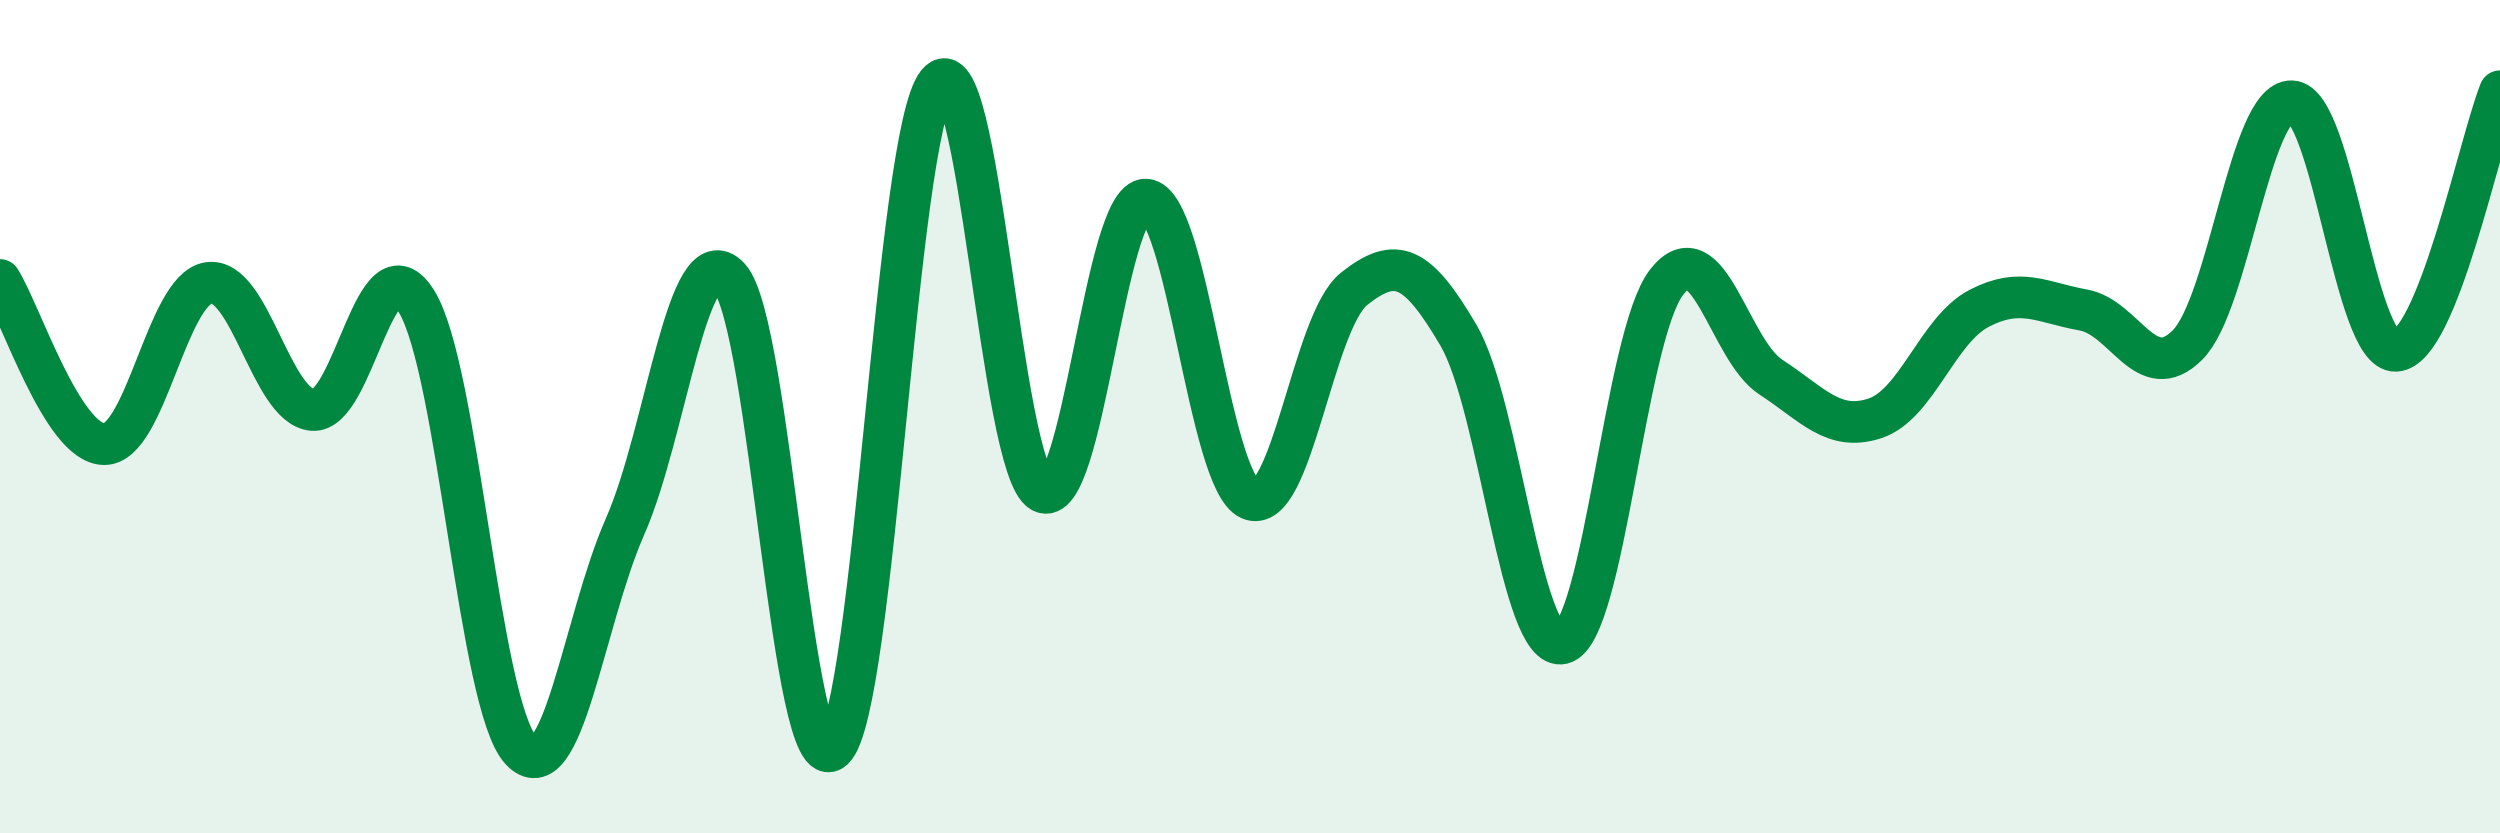
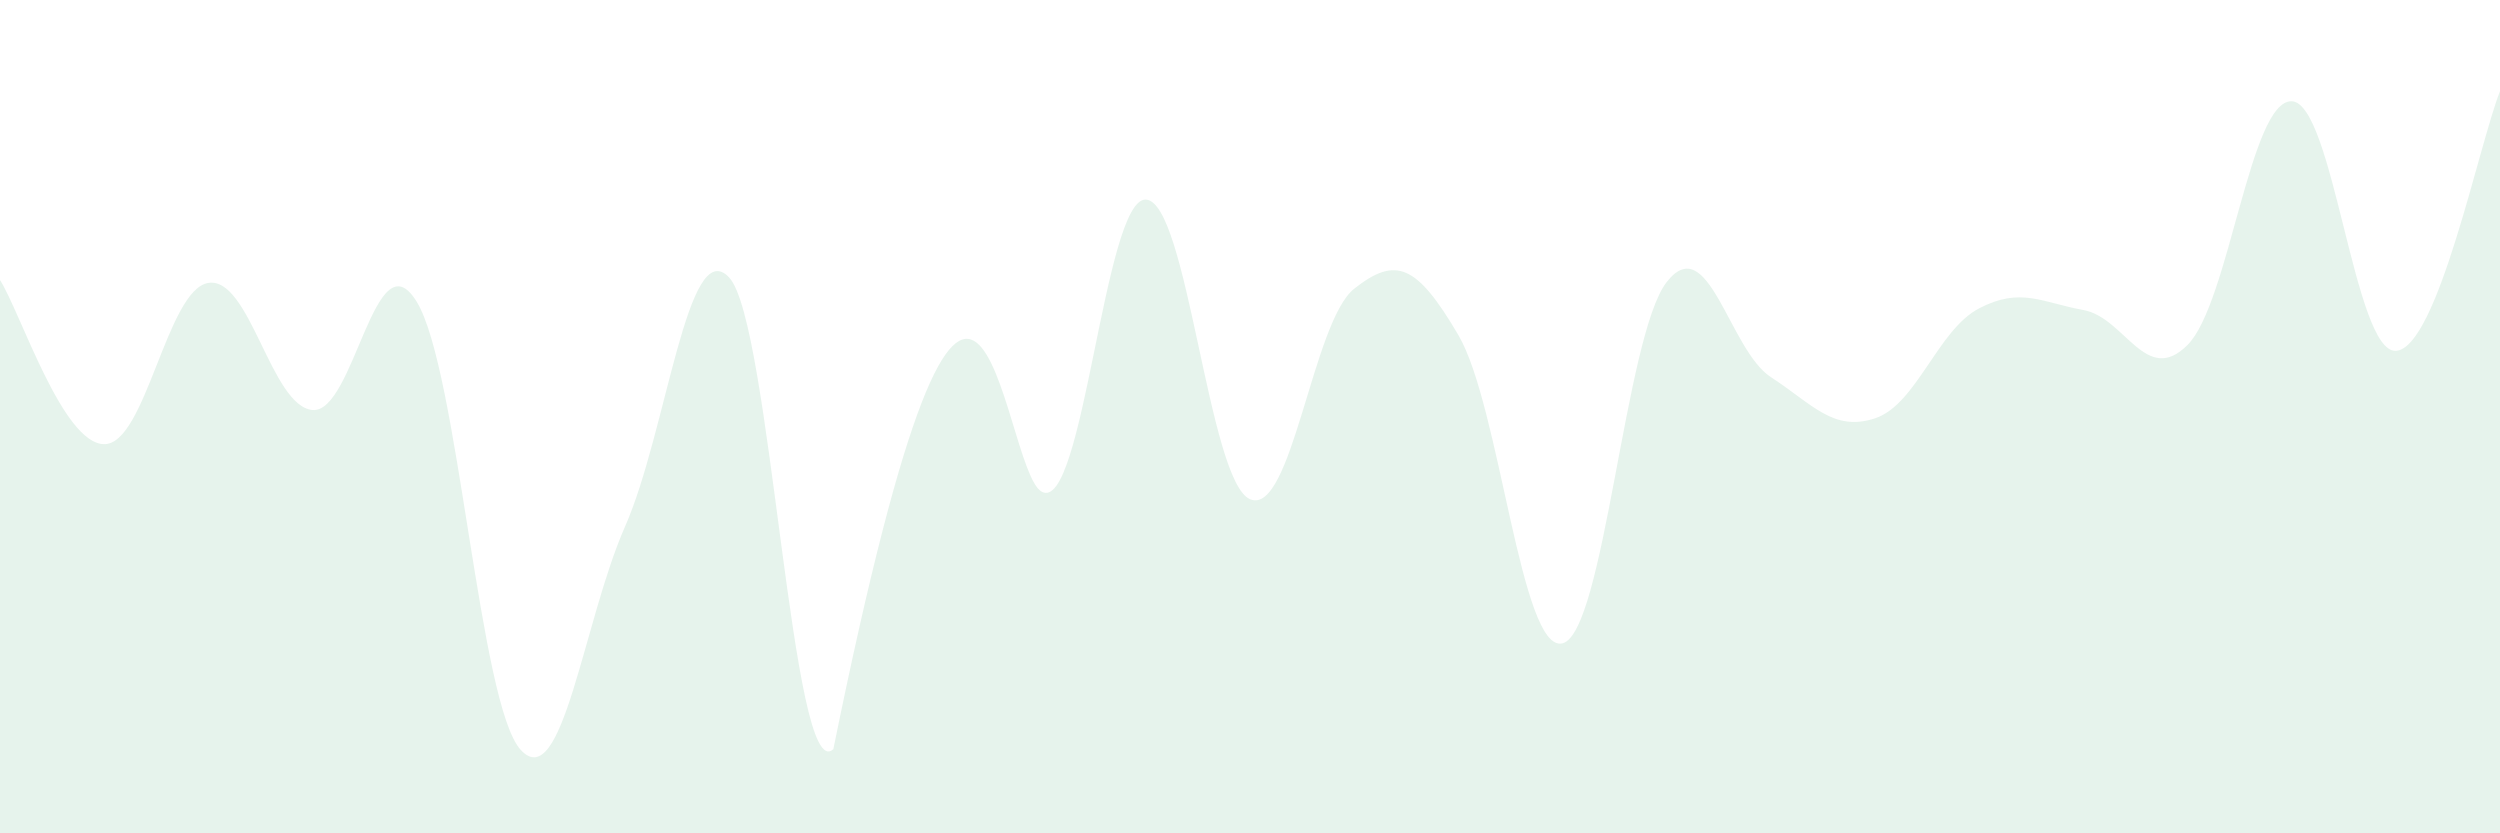
<svg xmlns="http://www.w3.org/2000/svg" width="60" height="20" viewBox="0 0 60 20">
-   <path d="M 0,6.72 C 0.5,7.51 1.5,10.65 2.5,10.66 C 3.5,10.67 4,6.95 5,6.79 C 6,6.63 6.5,9.75 7.5,9.84 C 8.5,9.93 9,5.61 10,7.24 C 11,8.87 11.5,16.92 12.5,18 C 13.5,19.08 14,14.91 15,12.64 C 16,10.37 16.5,5.59 17.5,6.66 C 18.5,7.73 19,18.91 20,17.98 C 21,17.05 21.5,3.24 22.5,2 C 23.5,0.76 24,11.24 25,11.8 C 26,12.36 26.5,4.75 27.5,4.79 C 28.5,4.83 29,11.55 30,11.98 C 31,12.41 31.5,7.72 32.5,6.93 C 33.5,6.14 34,6.34 35,8.04 C 36,9.74 36.5,15.69 37.5,15.44 C 38.5,15.19 39,8.05 40,6.77 C 41,5.49 41.5,8.4 42.5,9.05 C 43.5,9.7 44,10.37 45,10.04 C 46,9.71 46.5,7.92 47.5,7.4 C 48.5,6.88 49,7.26 50,7.44 C 51,7.62 51.5,9.28 52.5,8.28 C 53.5,7.28 54,2.4 55,2.43 C 56,2.46 56.5,8.47 57.5,8.42 C 58.5,8.37 59.5,3.44 60,2.19L60 20L0 20Z" fill="#008740" opacity="0.1" stroke-linecap="round" stroke-linejoin="round" />
-   <path d="M 0,6.72 C 0.5,7.51 1.5,10.65 2.5,10.66 C 3.5,10.67 4,6.95 5,6.79 C 6,6.63 6.5,9.75 7.5,9.84 C 8.5,9.93 9,5.61 10,7.24 C 11,8.87 11.5,16.92 12.5,18 C 13.5,19.08 14,14.91 15,12.64 C 16,10.37 16.5,5.59 17.5,6.66 C 18.5,7.73 19,18.91 20,17.98 C 21,17.05 21.5,3.24 22.5,2 C 23.5,0.76 24,11.24 25,11.8 C 26,12.36 26.5,4.75 27.5,4.79 C 28.5,4.83 29,11.55 30,11.98 C 31,12.41 31.5,7.72 32.5,6.93 C 33.5,6.14 34,6.34 35,8.04 C 36,9.74 36.5,15.69 37.5,15.44 C 38.5,15.19 39,8.05 40,6.77 C 41,5.49 41.5,8.4 42.5,9.05 C 43.5,9.7 44,10.37 45,10.04 C 46,9.71 46.5,7.92 47.5,7.4 C 48.5,6.88 49,7.26 50,7.44 C 51,7.62 51.5,9.28 52.5,8.28 C 53.5,7.28 54,2.4 55,2.43 C 56,2.46 56.5,8.47 57.5,8.42 C 58.5,8.37 59.5,3.44 60,2.19" stroke="#008740" stroke-width="1" fill="none" stroke-linecap="round" stroke-linejoin="round" />
+   <path d="M 0,6.72 C 0.5,7.51 1.5,10.65 2.5,10.66 C 3.5,10.67 4,6.95 5,6.79 C 6,6.63 6.5,9.75 7.5,9.84 C 8.5,9.93 9,5.61 10,7.24 C 11,8.87 11.5,16.92 12.5,18 C 13.5,19.08 14,14.91 15,12.64 C 16,10.37 16.5,5.59 17.5,6.66 C 18.5,7.73 19,18.91 20,17.98 C 23.5,0.76 24,11.24 25,11.8 C 26,12.36 26.5,4.75 27.5,4.79 C 28.5,4.83 29,11.55 30,11.98 C 31,12.41 31.5,7.72 32.5,6.93 C 33.5,6.14 34,6.34 35,8.04 C 36,9.74 36.5,15.69 37.5,15.44 C 38.5,15.19 39,8.05 40,6.77 C 41,5.49 41.5,8.4 42.5,9.05 C 43.5,9.7 44,10.37 45,10.04 C 46,9.71 46.5,7.92 47.5,7.4 C 48.5,6.88 49,7.26 50,7.44 C 51,7.62 51.5,9.28 52.5,8.28 C 53.5,7.28 54,2.4 55,2.43 C 56,2.46 56.5,8.47 57.5,8.42 C 58.5,8.37 59.5,3.44 60,2.19L60 20L0 20Z" fill="#008740" opacity="0.1" stroke-linecap="round" stroke-linejoin="round" />
</svg>